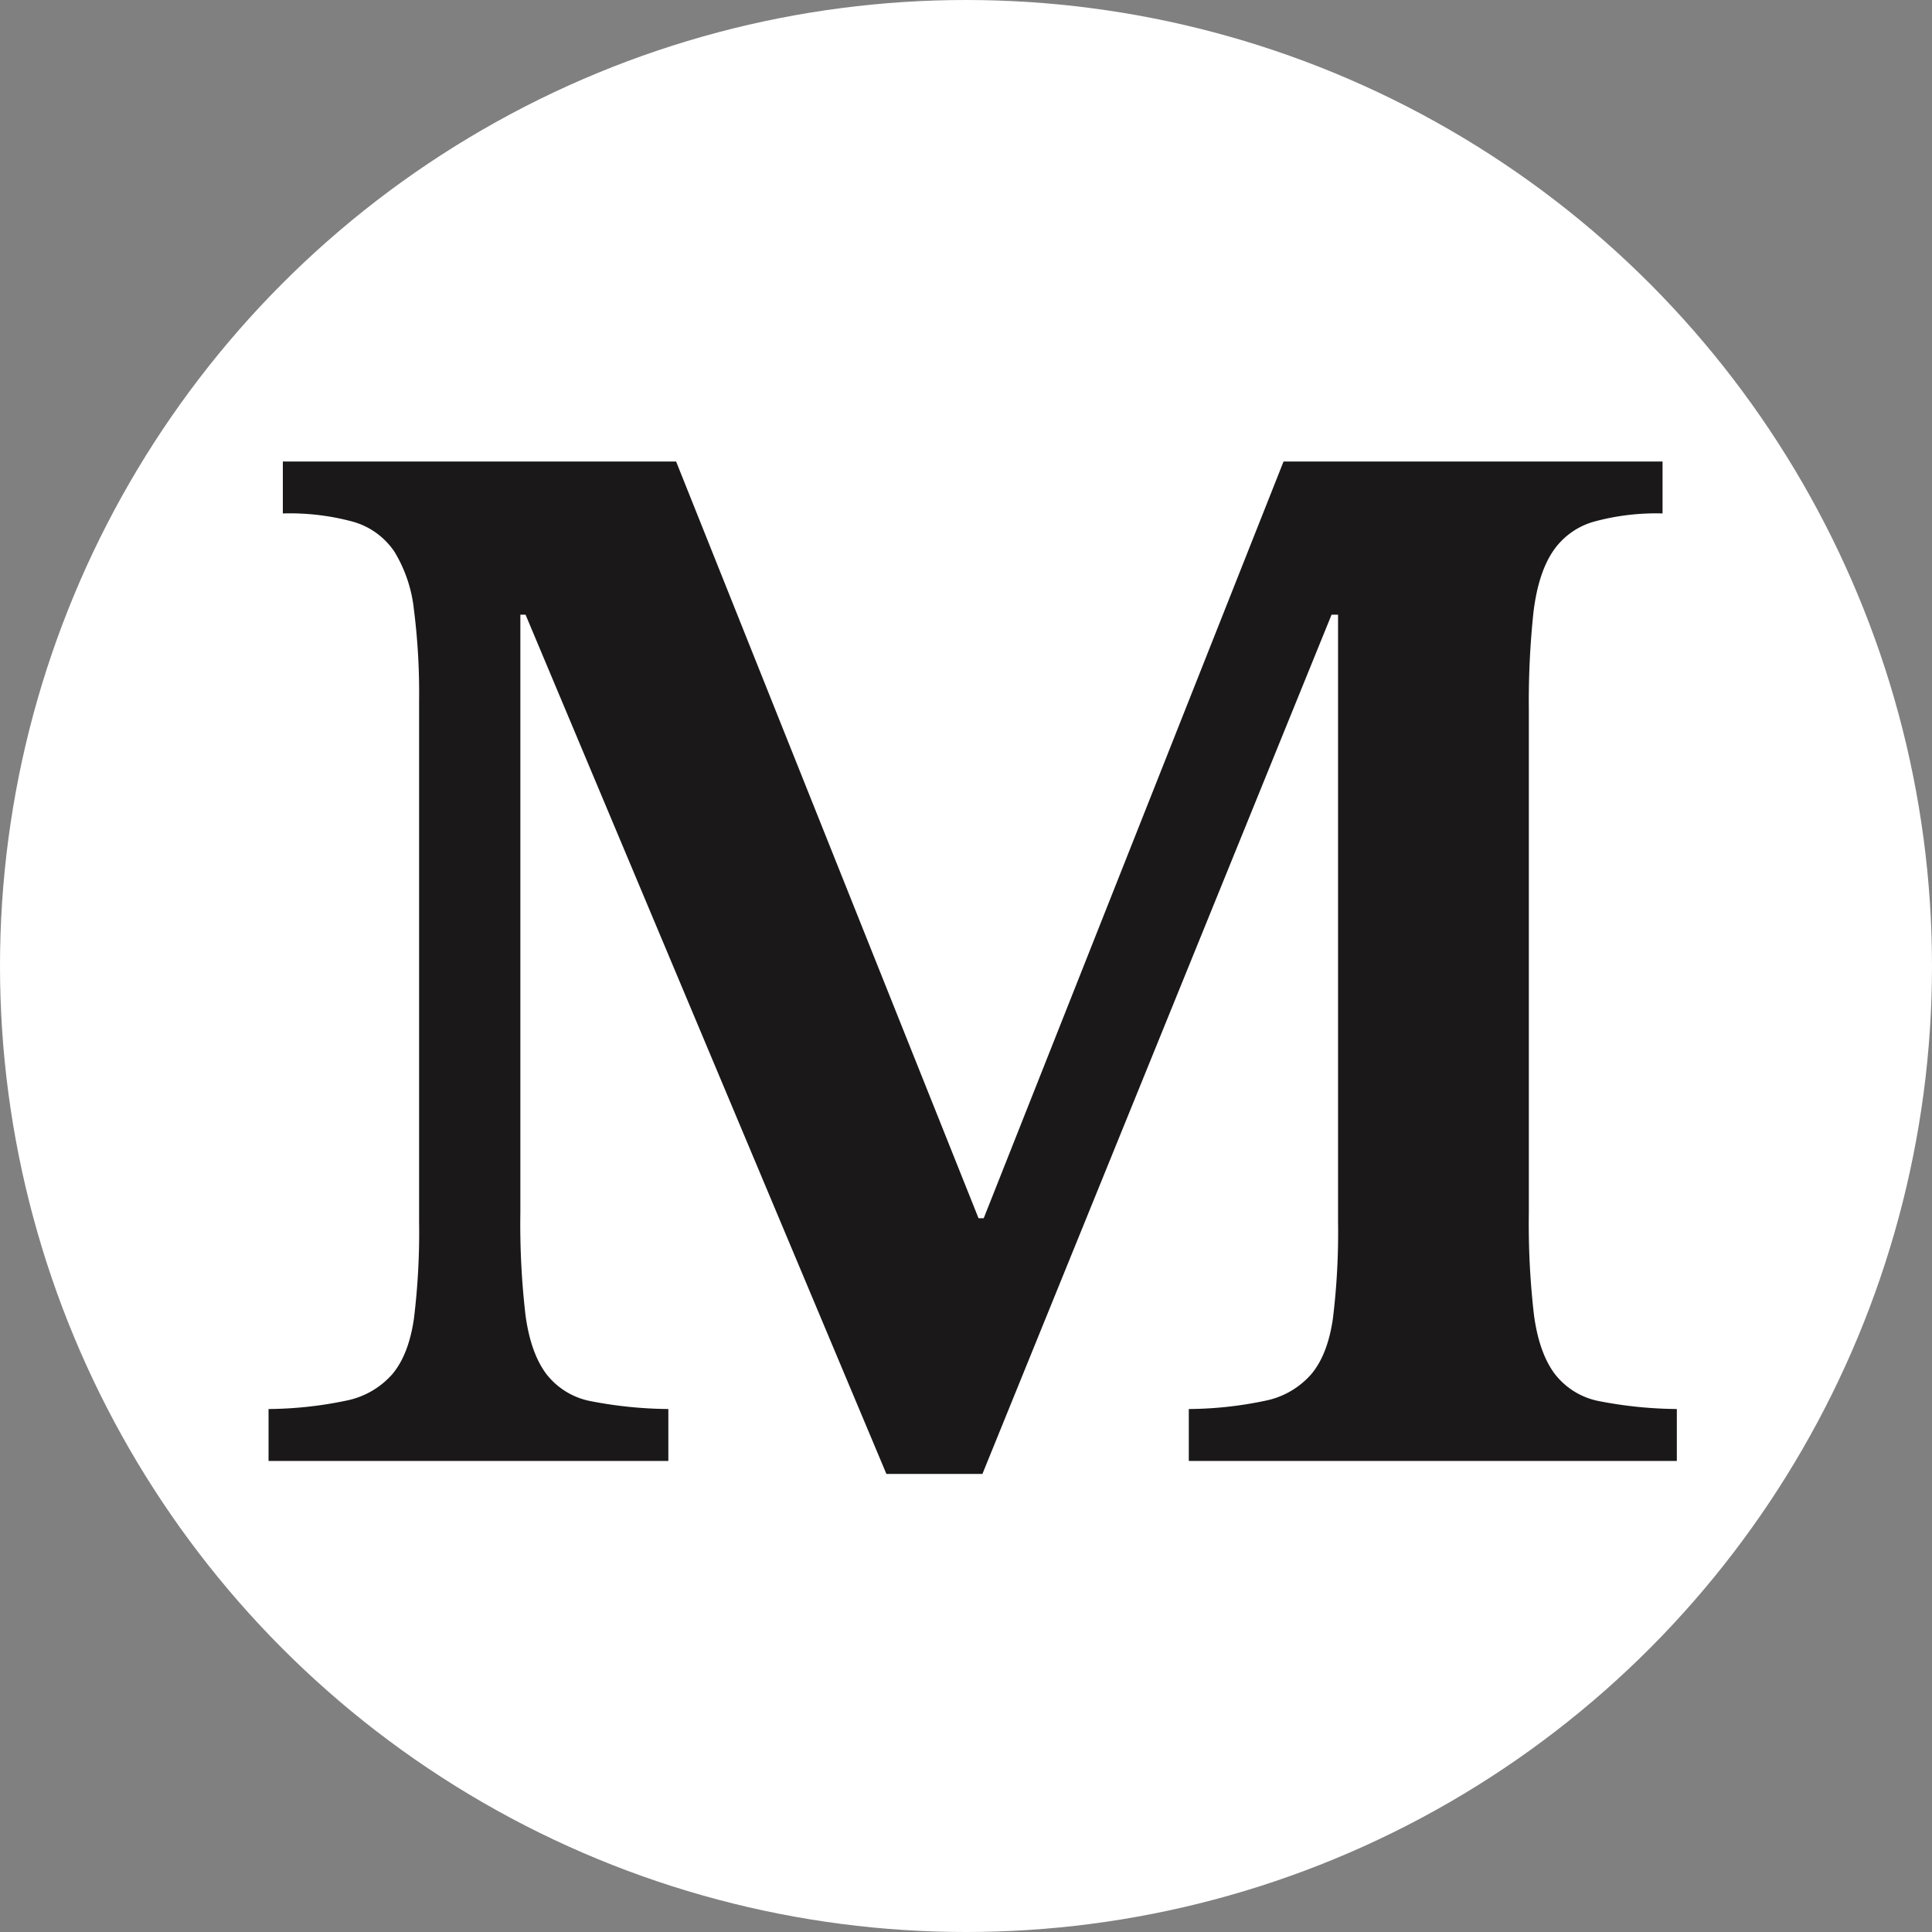
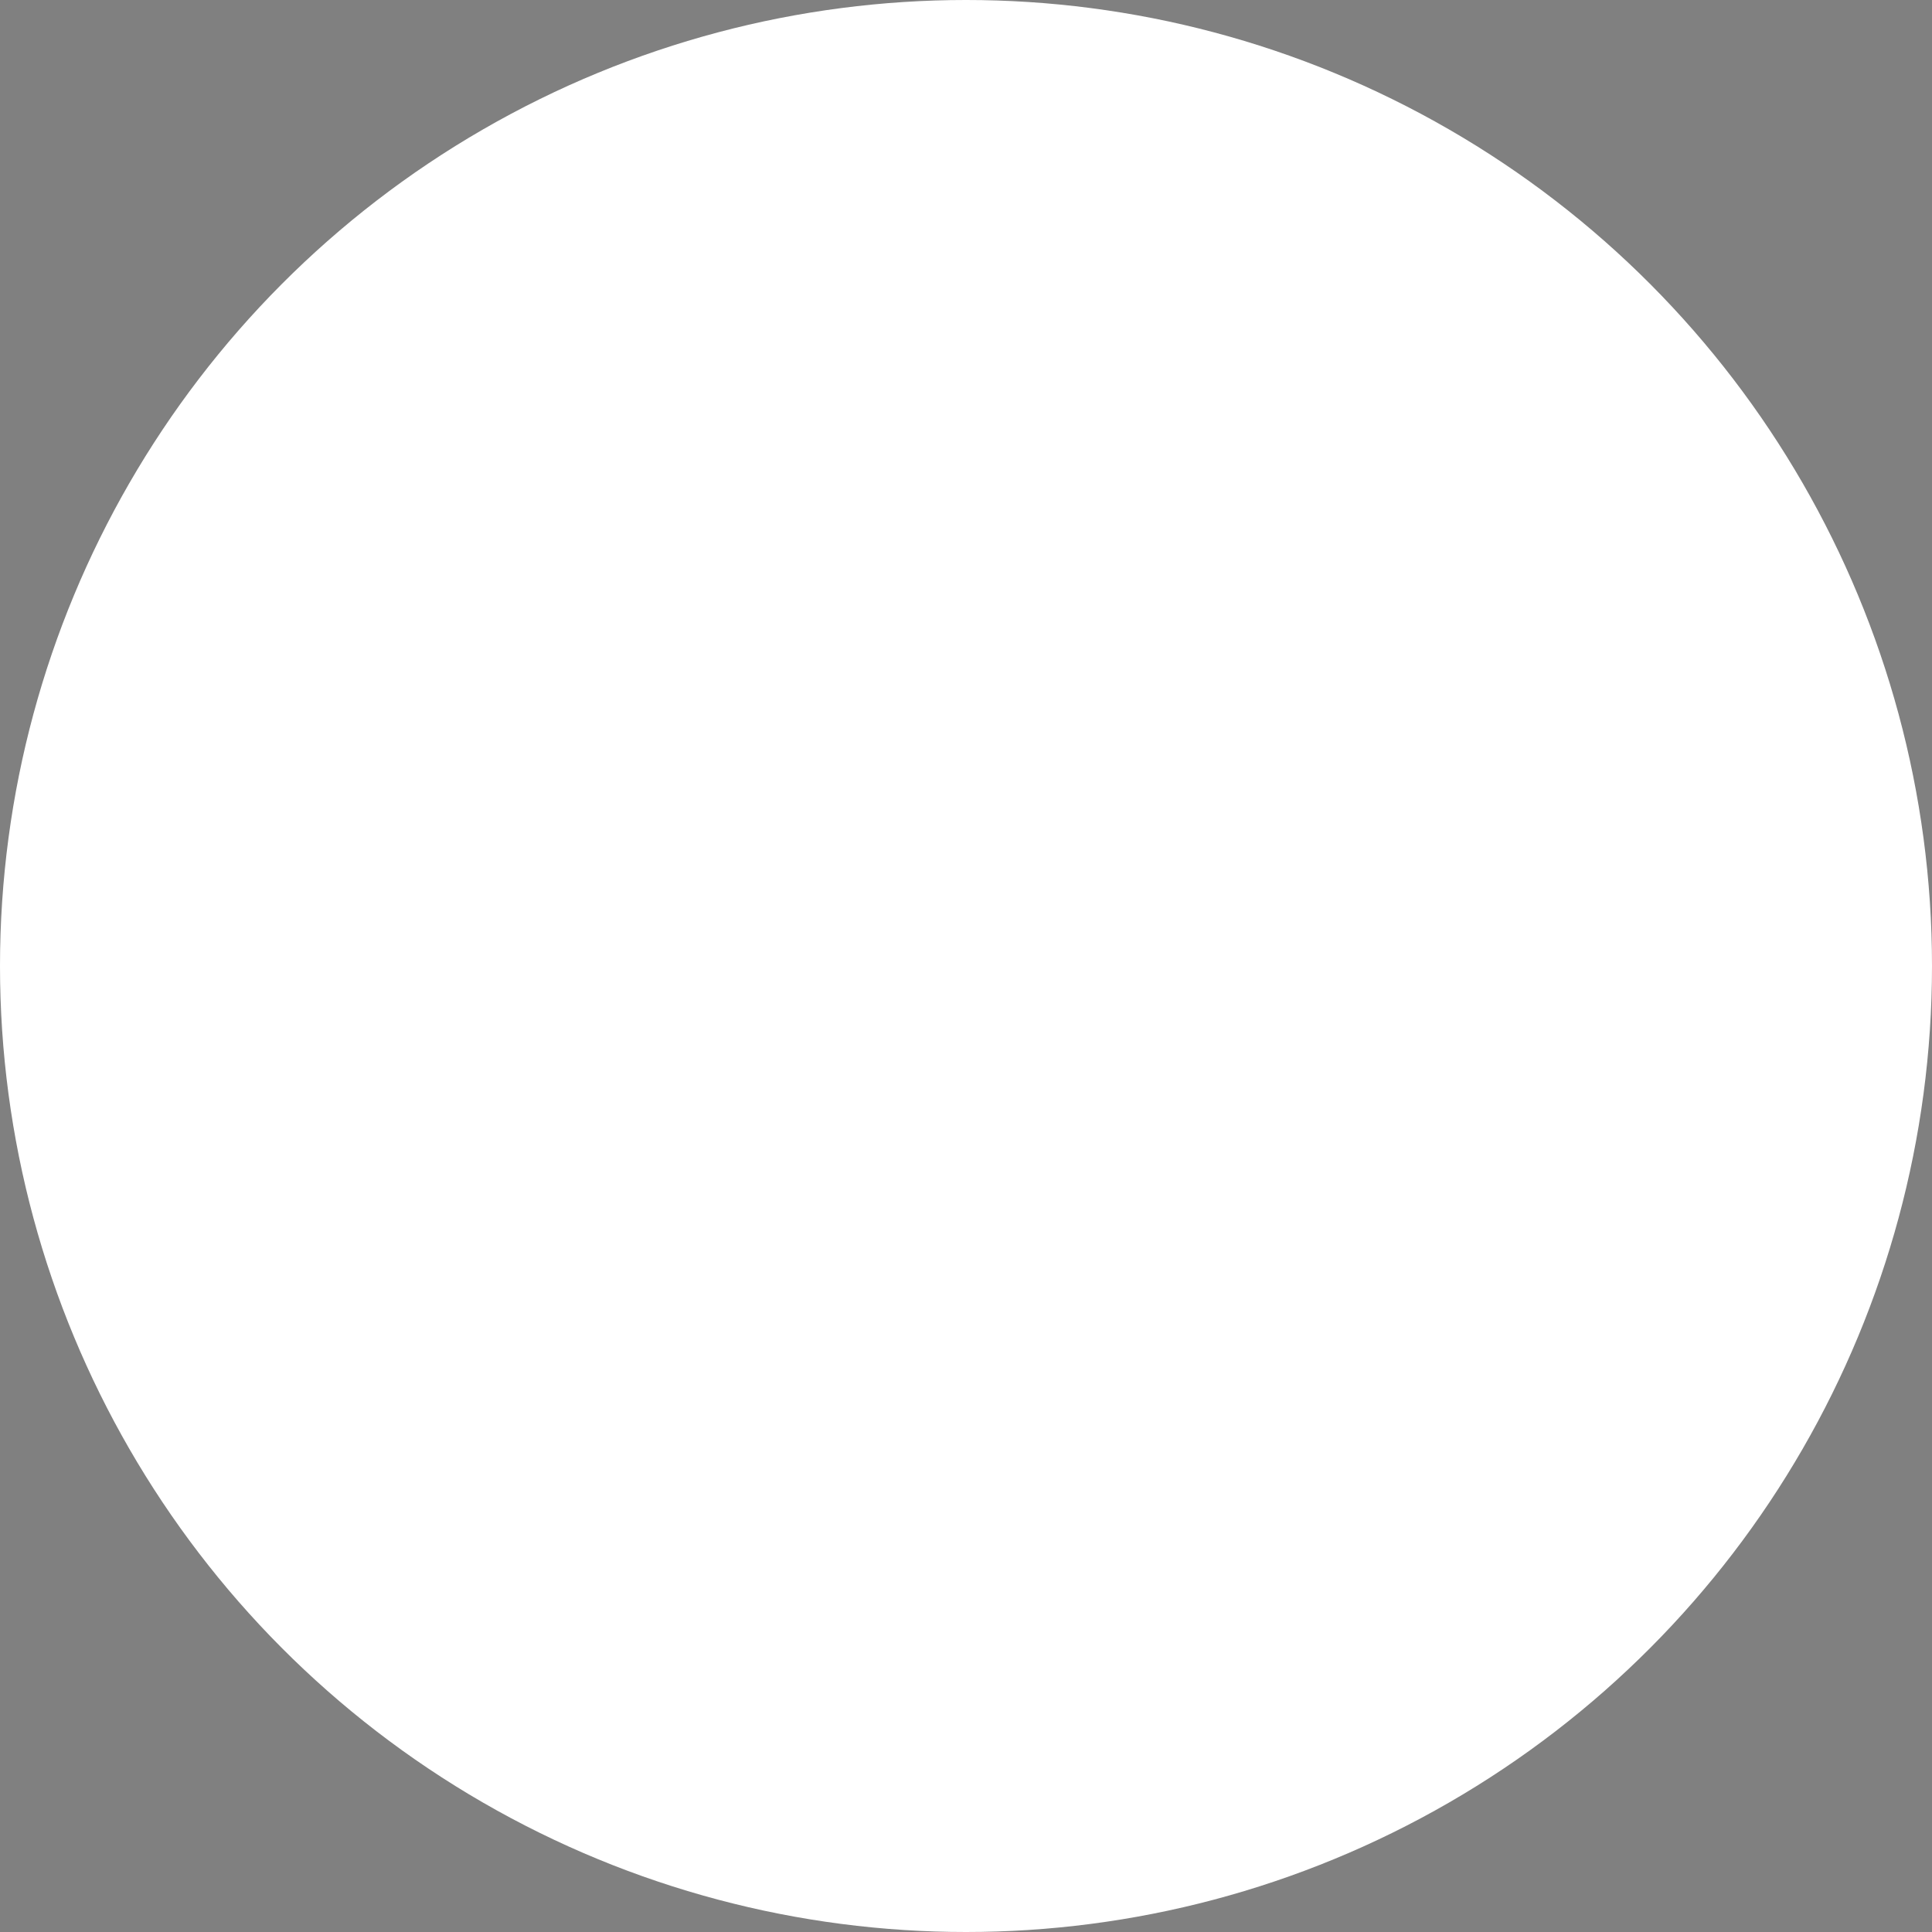
<svg xmlns="http://www.w3.org/2000/svg" id="Component_1_1" data-name="Component 1 – 1" width="381" height="381" viewBox="0 0 381 381">
  <rect x="0" y="0" width="381" height="381" fill="#808080" stroke="none" />
  <circle id="Ellipse_1" data-name="Ellipse 1" cx="190.5" cy="190.5" r="190.5" fill="#fff" />
-   <path id="Path_17" data-name="Path 17" d="M147.994-29.415,207.121-178.64h74.741V-168.4a46.416,46.416,0,0,0-13.694,1.664,14.469,14.469,0,0,0-8.063,6.015q-2.816,4.351-3.711,11.9a166.909,166.909,0,0,0-.9,19.069v99.313a155.794,155.794,0,0,0,1.024,20.221q1.024,7.423,4.1,11.518a14.507,14.507,0,0,0,8.831,5.375,83.237,83.237,0,0,0,15.23,1.536V18.45H188.436V8.211a74.981,74.981,0,0,0,15.23-1.664A16.28,16.28,0,0,0,212.624,1.3q3.2-3.839,4.223-10.878a139.165,139.165,0,0,0,1.024-19.069v-119.79h-1.28L147.738,21.009H128.8L57.64-148.437H56.616v118A155.793,155.793,0,0,0,57.64-10.218Q58.664-2.8,61.736,1.3a14.507,14.507,0,0,0,8.831,5.375A83.238,83.238,0,0,0,85.8,8.211V18.45H6.96V8.211A77.158,77.158,0,0,0,22.318,6.548,16.346,16.346,0,0,0,31.4,1.3q3.2-3.839,4.223-10.878a139.164,139.164,0,0,0,1.024-19.069v-102.9a130.182,130.182,0,0,0-1.024-17.917,27.486,27.486,0,0,0-3.839-11.39,14.664,14.664,0,0,0-8.063-5.887A47.506,47.506,0,0,0,9.776-168.4V-178.64H87.332L146.97-29.415Z" transform="translate(46.001 269.655)" fill="#1a1818" />
</svg>